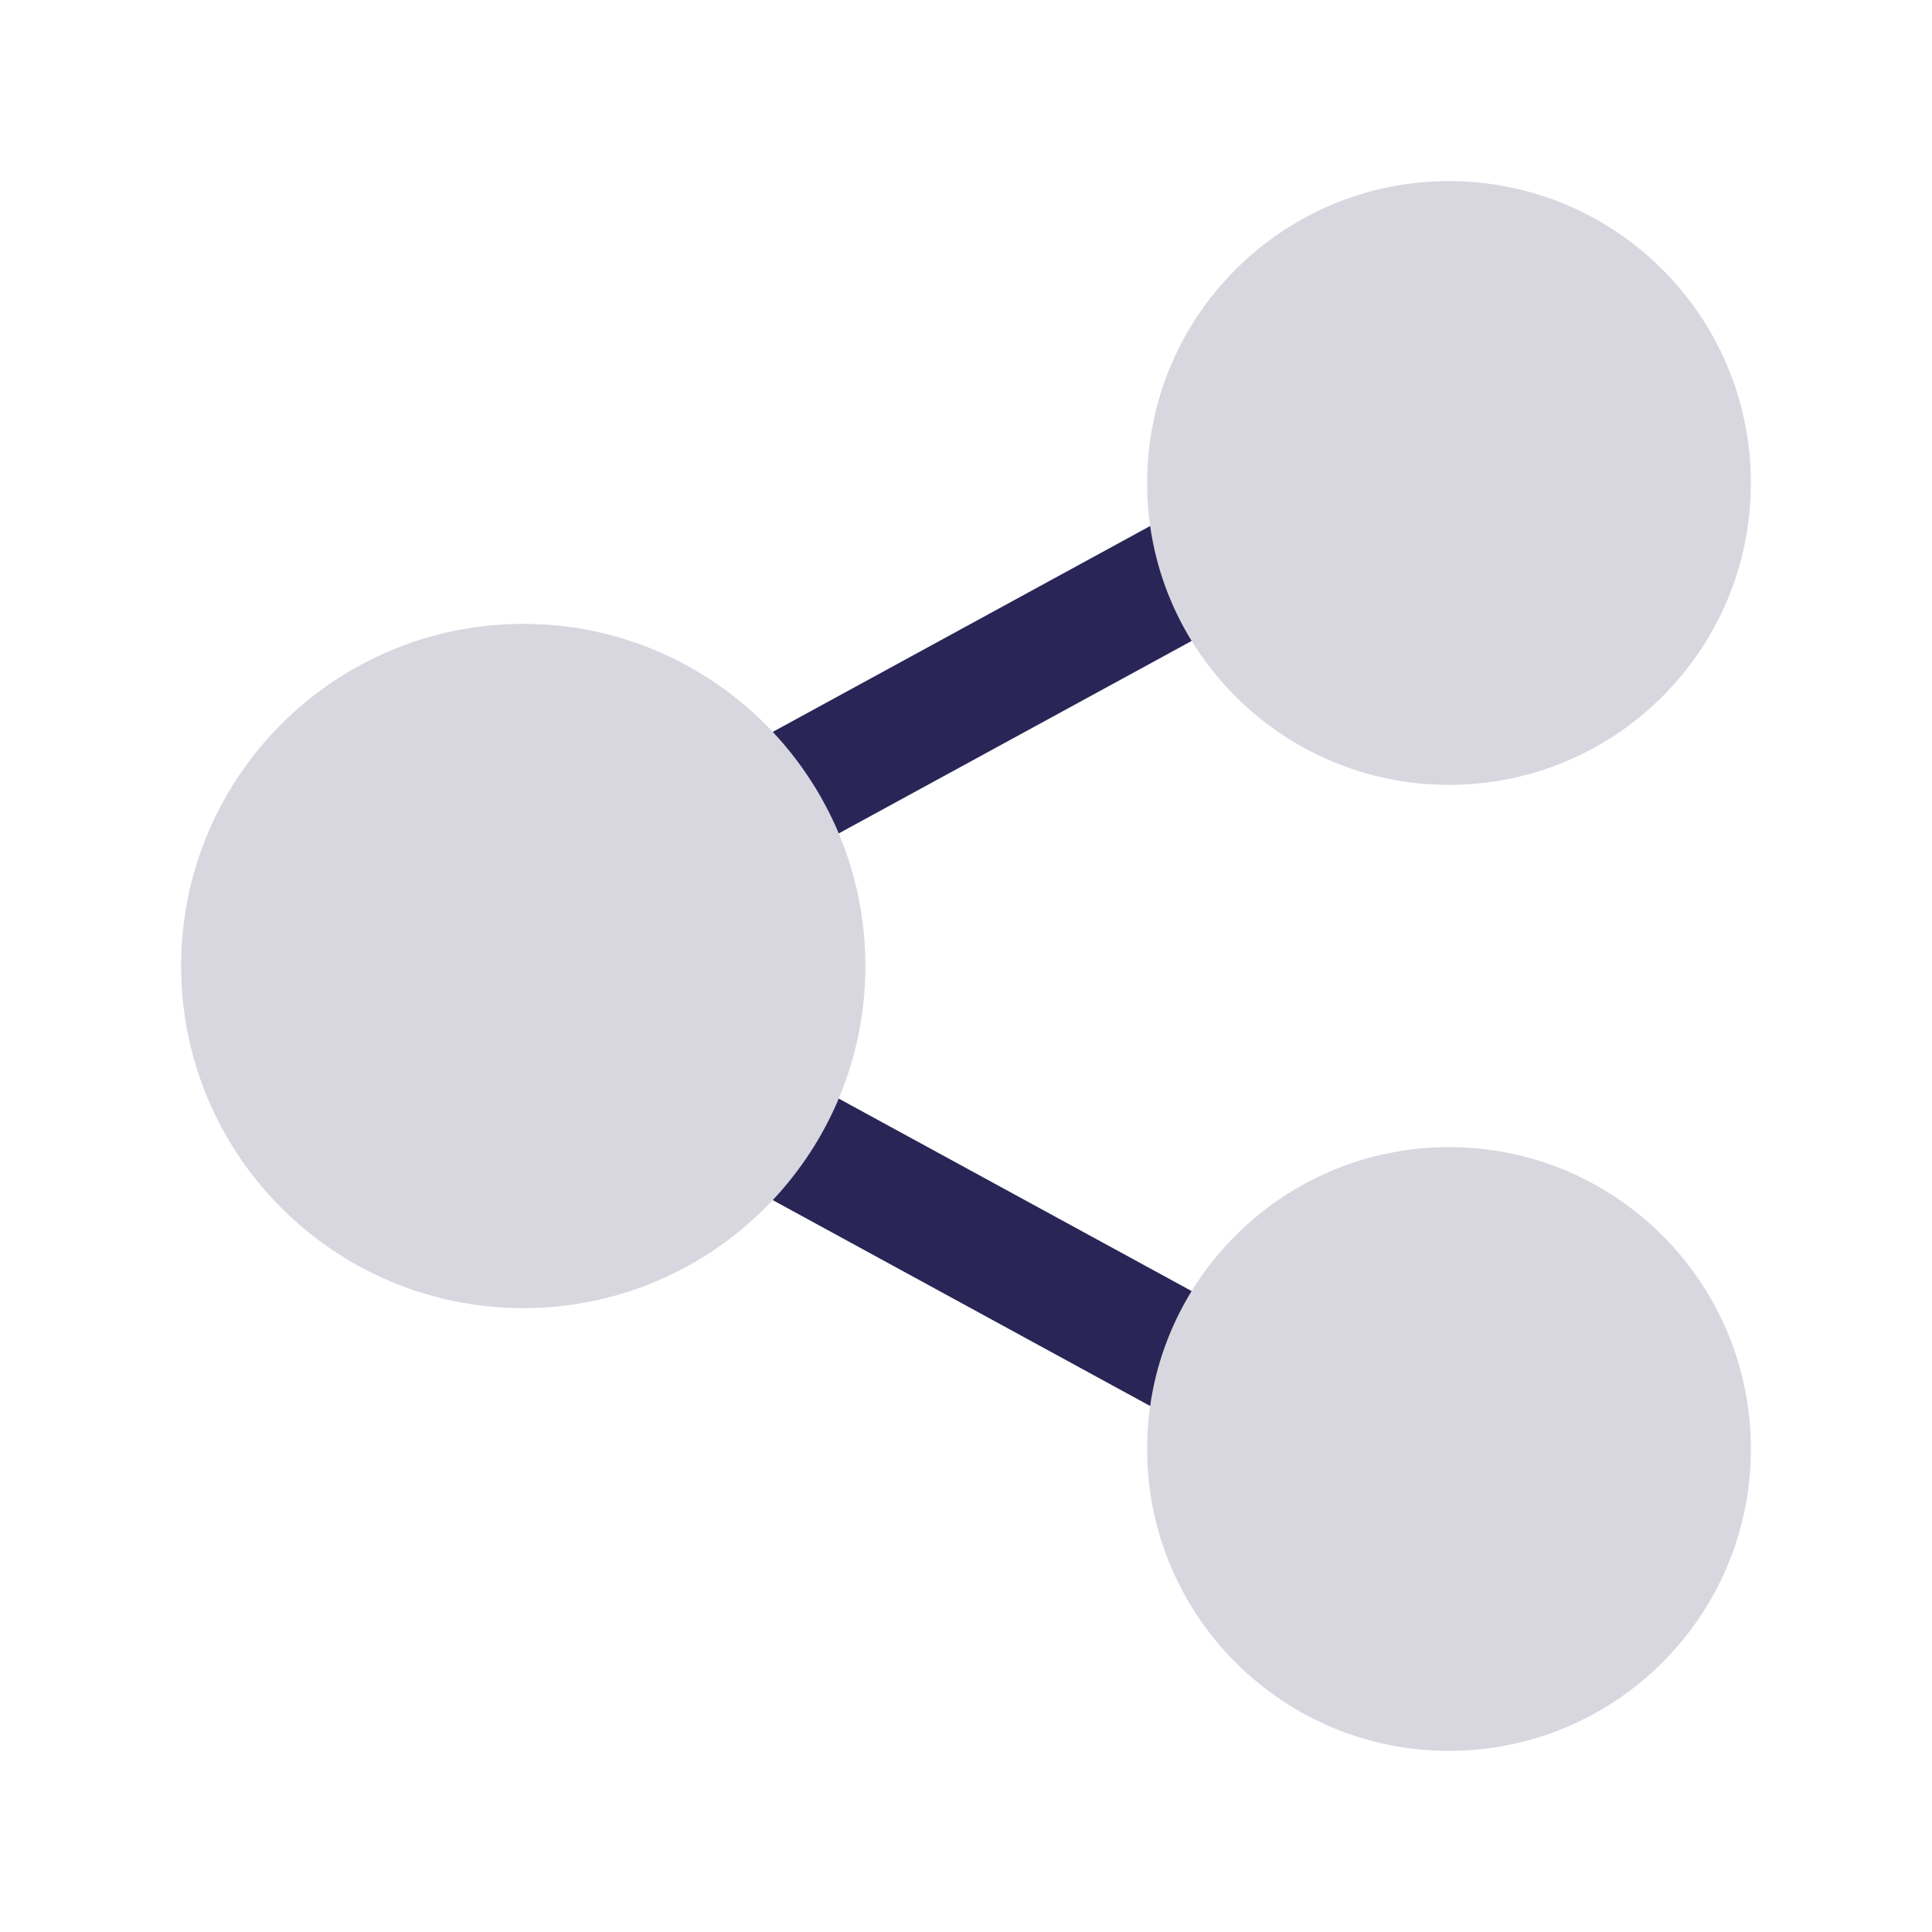
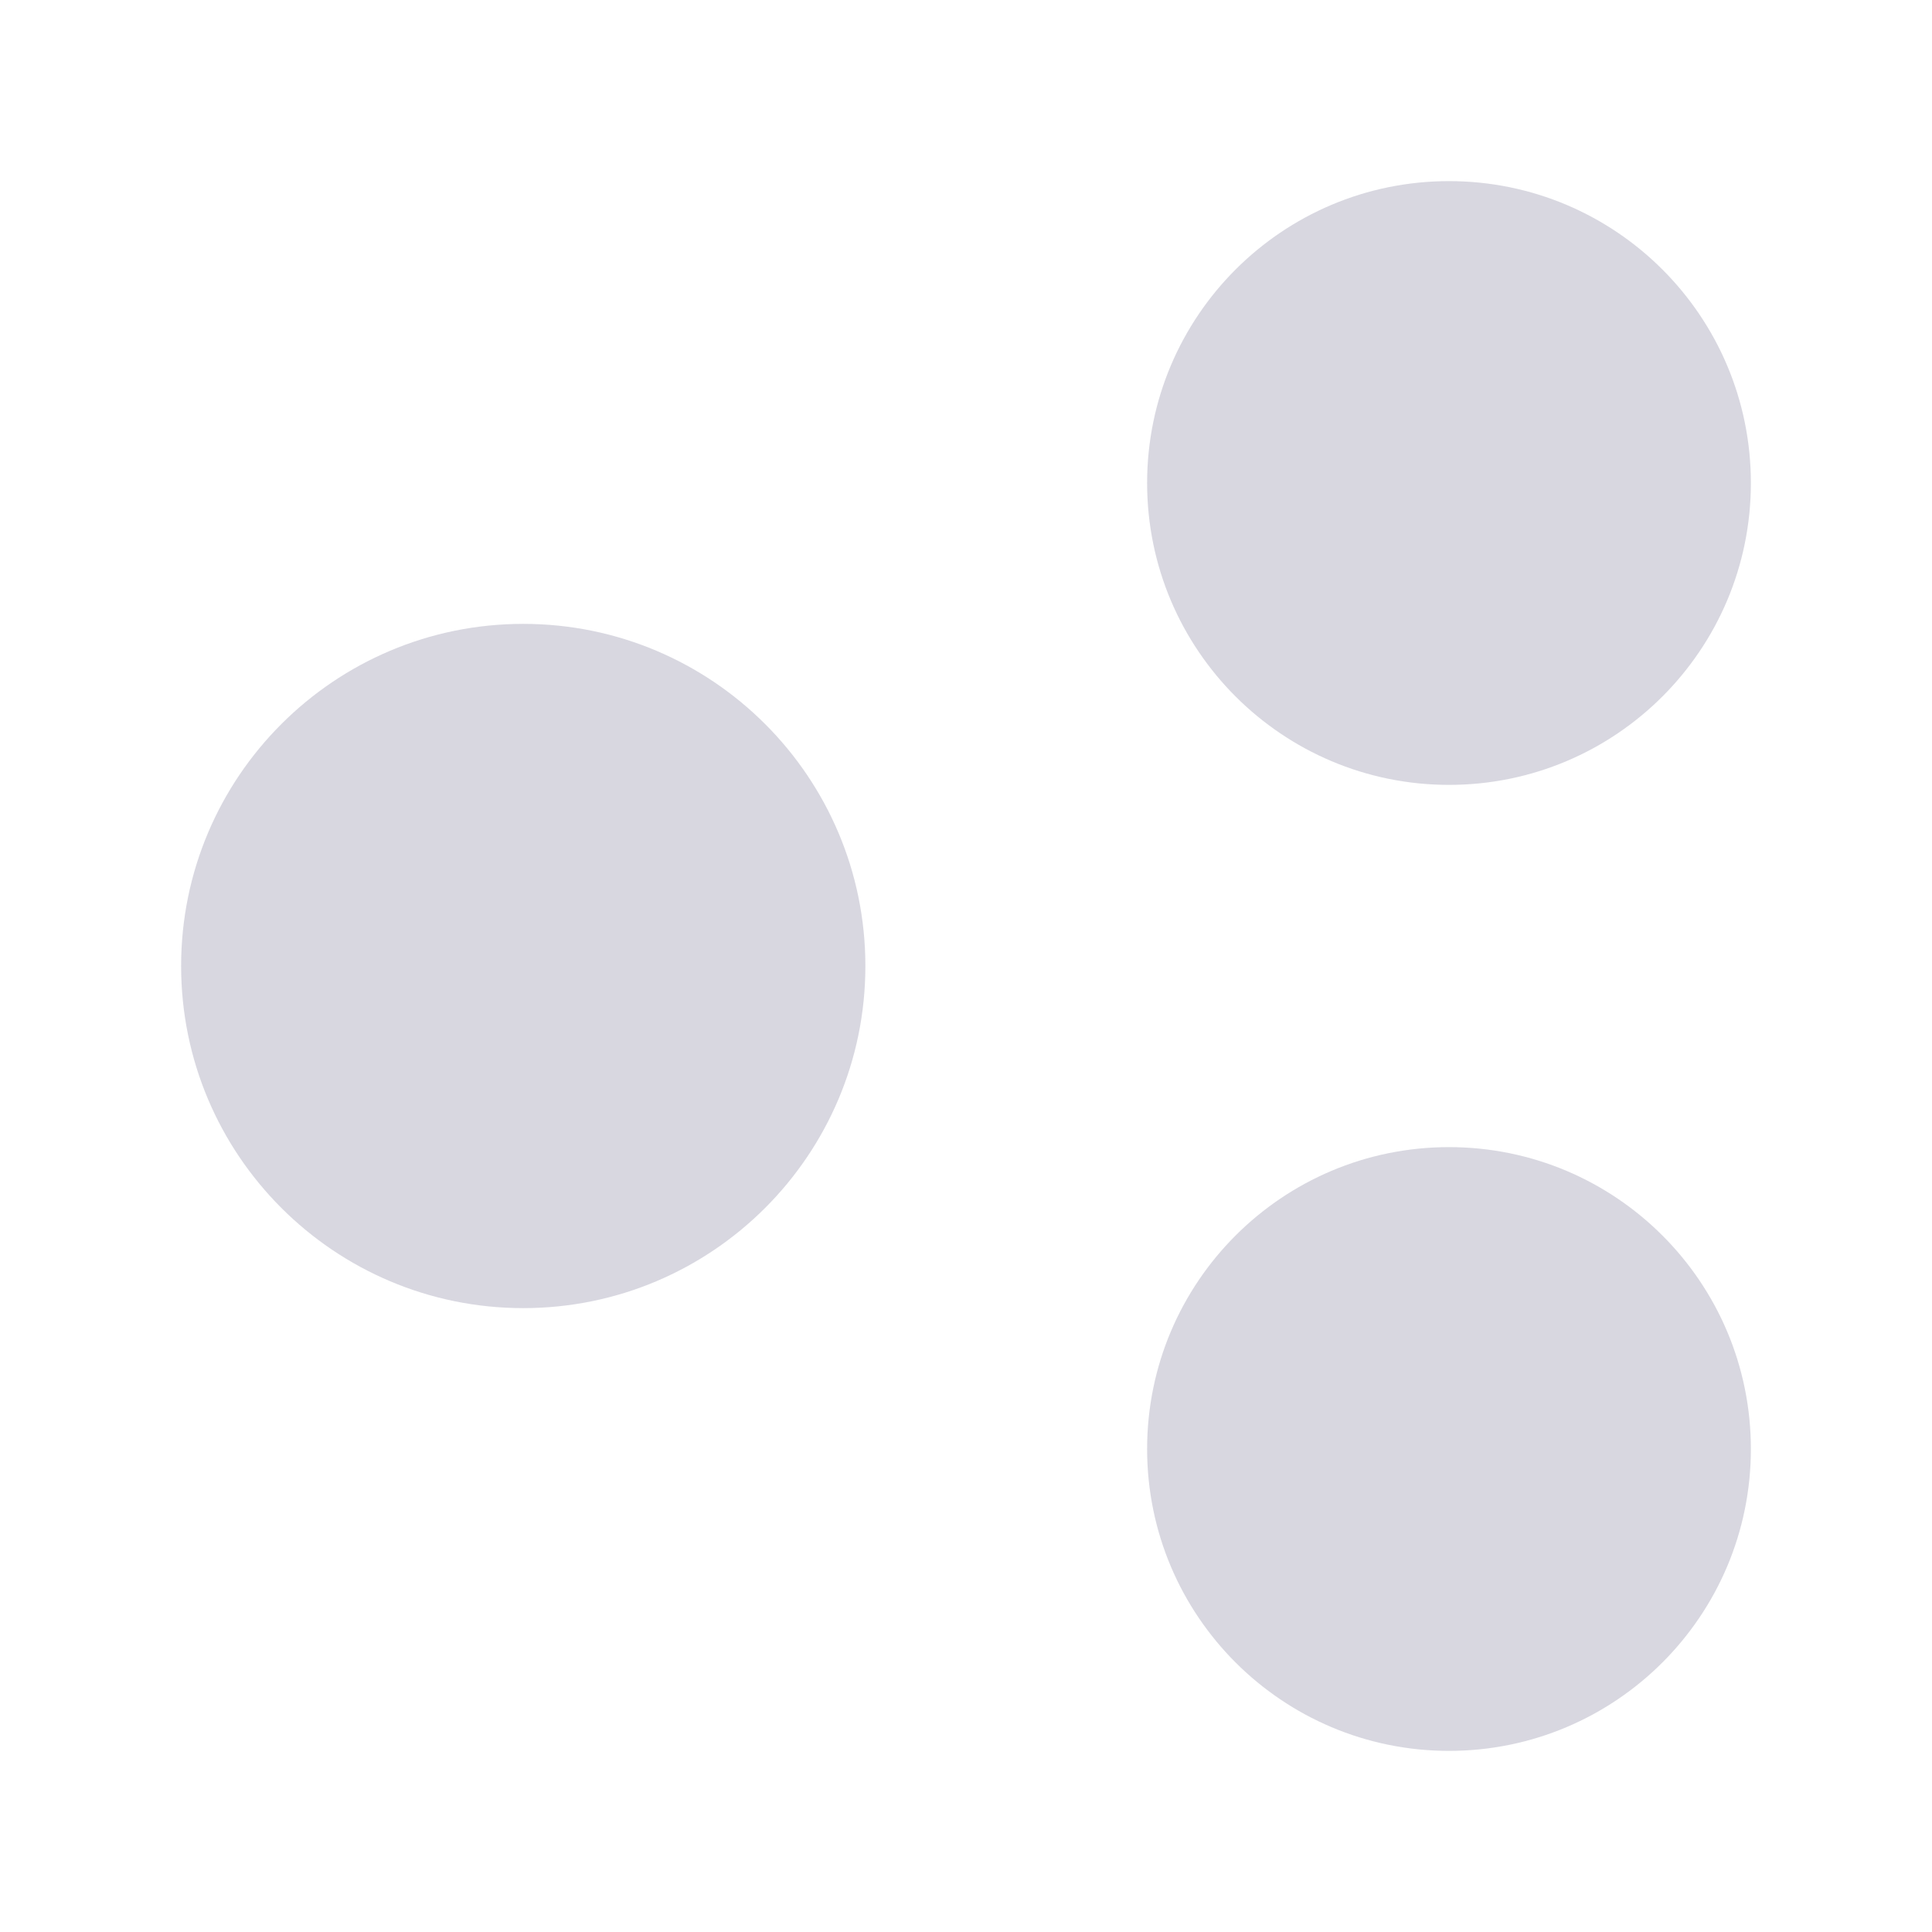
<svg xmlns="http://www.w3.org/2000/svg" width="24" height="24" viewBox="0 0 24 24" fill="none">
-   <path d="M14.288 6.534C14.361 7.052 14.541 7.535 14.803 7.962L10.419 10.353C10.222 9.884 9.942 9.457 9.599 9.092L14.288 6.534Z" fill="#292556" />
-   <path d="M9.599 14.908L14.288 17.466C14.361 16.948 14.541 16.465 14.803 16.038L10.419 13.647C10.222 14.116 9.942 14.543 9.599 14.908Z" fill="#292556" />
  <path d="M2.25 12C2.25 9.653 4.153 7.75 6.5 7.75C8.847 7.75 10.75 9.653 10.75 12C10.75 14.347 8.847 16.25 6.5 16.25C4.153 16.25 2.25 14.347 2.25 12Z" fill="#292556" fill-opacity="0.18" />
  <path d="M14.25 6C14.25 3.929 15.929 2.25 18 2.25C20.071 2.25 21.75 3.929 21.75 6C21.75 8.071 20.071 9.75 18 9.75C15.929 9.75 14.25 8.071 14.25 6Z" fill="#292556" fill-opacity="0.18" />
  <path d="M14.25 18C14.25 15.929 15.929 14.25 18 14.25C20.071 14.25 21.75 15.929 21.75 18C21.75 20.071 20.071 21.75 18 21.75C15.929 21.75 14.25 20.071 14.25 18Z" fill="#292556" fill-opacity="0.18" />
</svg>